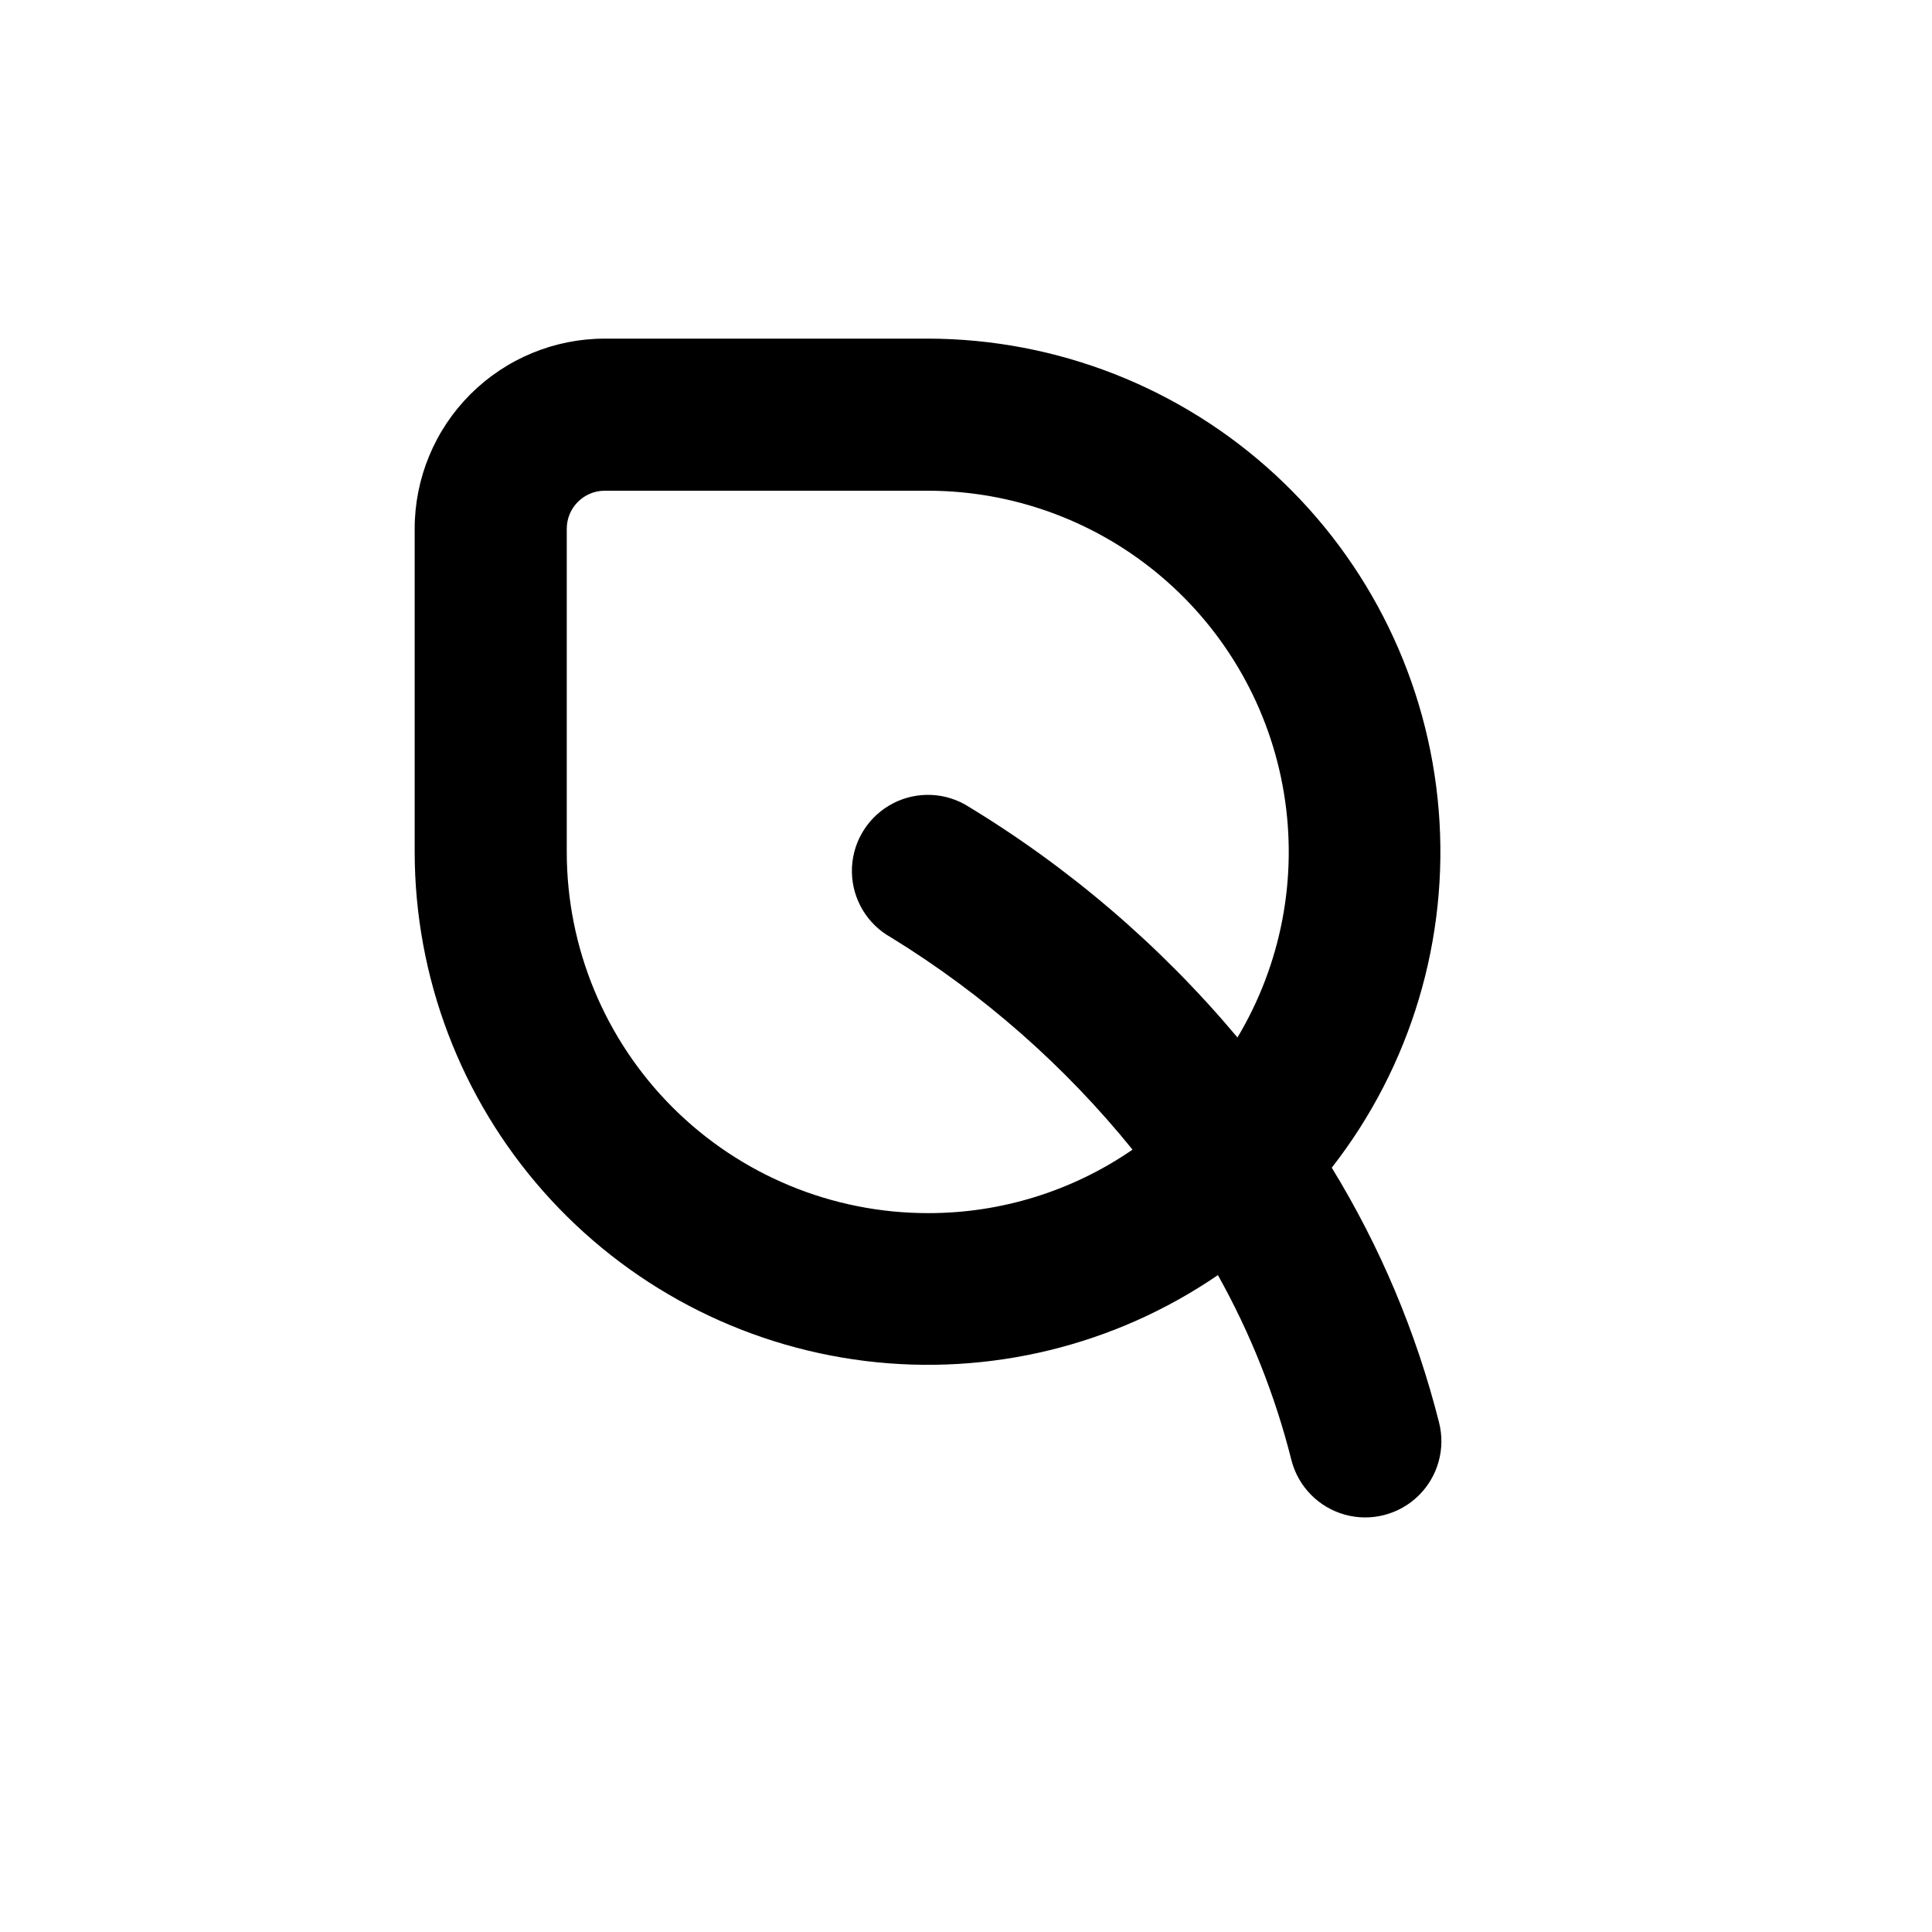
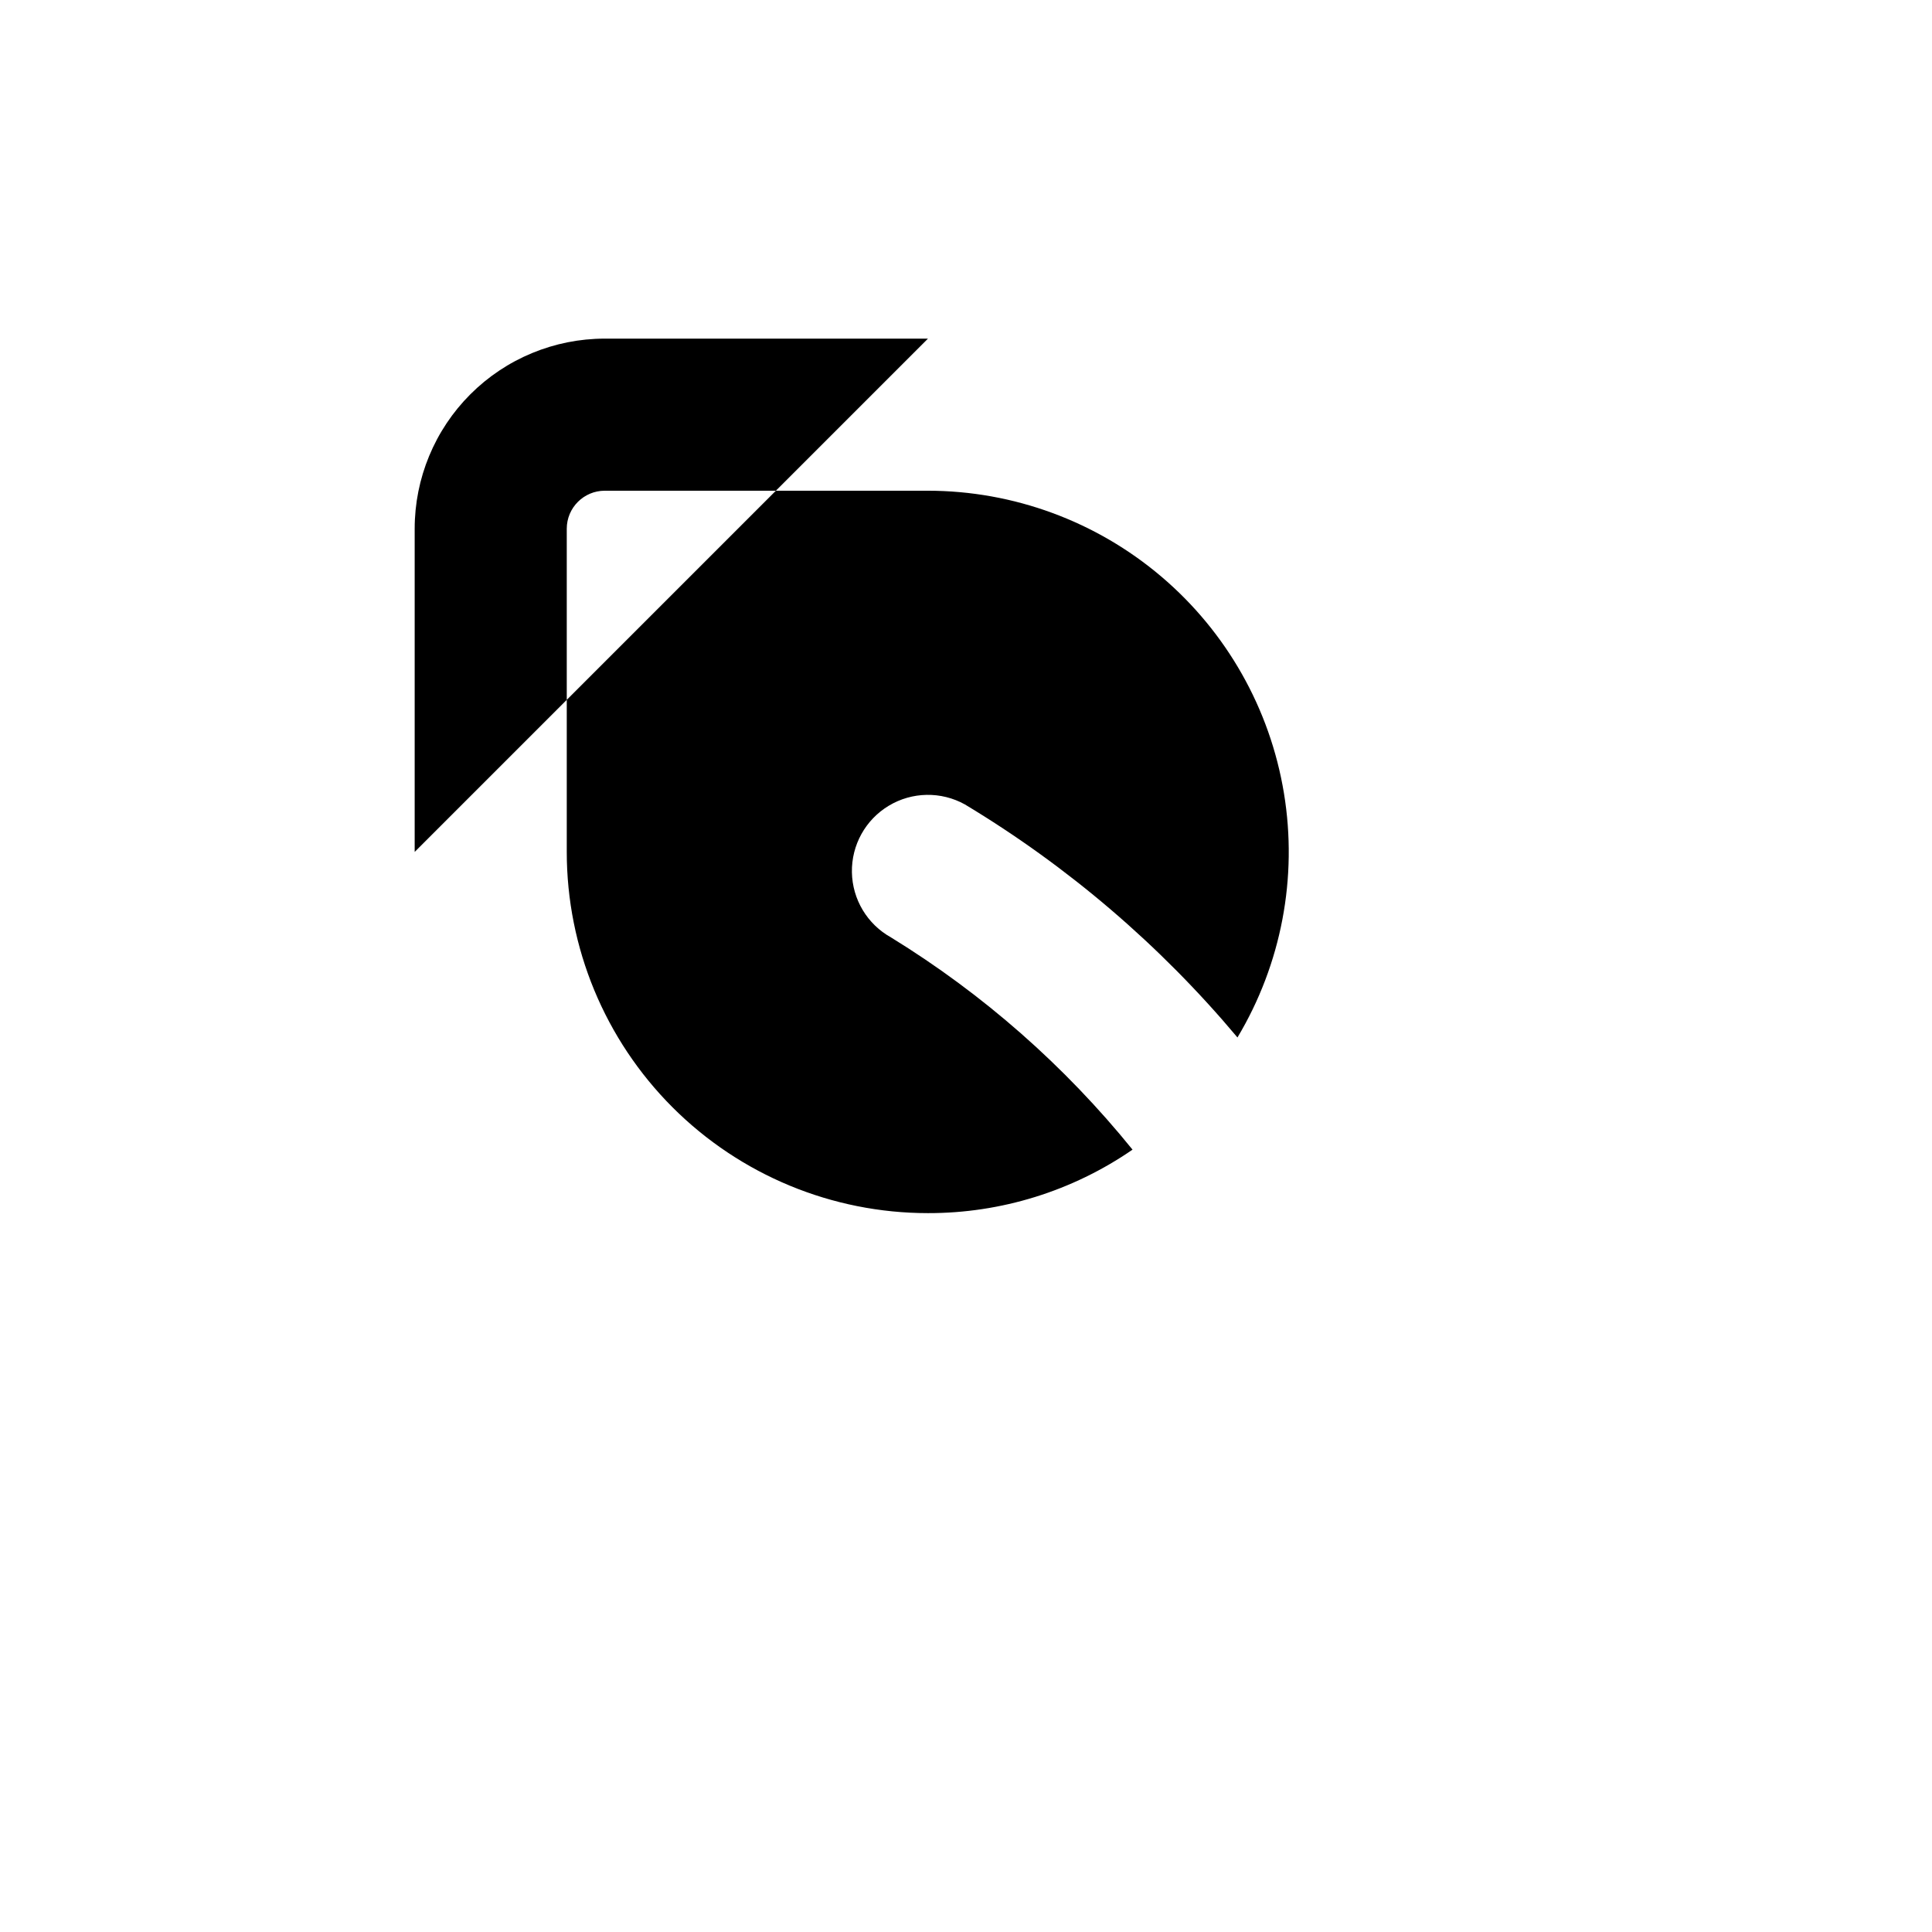
<svg xmlns="http://www.w3.org/2000/svg" fill="#000000" width="800px" height="800px" version="1.1" viewBox="144 144 512 512">
-   <path d="m389.92 233.74h-85.648c-13.359 0-26.176 5.309-35.625 14.754-9.445 9.449-14.754 22.266-14.754 35.625v85.648c0.023 33.164 12.164 65.176 34.137 90.016 21.973 24.844 52.262 40.801 85.176 44.879 32.91 4.074 66.18-4.016 93.547-22.746 8.633 15.426 15.188 31.926 19.496 49.07 1.801 6.984 7.191 12.477 14.137 14.41 6.949 1.934 14.402 0.012 19.547-5.039 5.148-5.051 7.211-12.461 5.414-19.445-6.016-23.793-15.594-46.539-28.418-67.461 20.996-26.902 31.109-60.715 28.34-94.727-2.773-34.012-18.227-65.742-43.297-88.895-25.07-23.148-57.926-36.031-92.051-36.09zm82.02 185.2c-20.496-24.445-44.91-45.32-72.246-61.766-6.301-3.492-13.984-3.359-20.156 0.352-6.176 3.711-9.902 10.43-9.773 17.633 0.125 7.203 4.082 13.789 10.383 17.281 24.359 14.98 45.996 33.992 63.984 56.227-15.941 10.988-34.852 16.859-54.211 16.824-25.387 0-49.734-10.082-67.688-28.035-17.949-17.953-28.035-42.301-28.035-67.688v-85.648c0-5.562 4.512-10.074 10.074-10.074h85.648c22.668 0.023 44.59 8.094 61.863 22.77 17.277 14.672 28.785 35 32.473 57.367 3.691 22.363-0.672 45.312-12.316 64.758z" />
+   <path d="m389.92 233.74h-85.648c-13.359 0-26.176 5.309-35.625 14.754-9.445 9.449-14.754 22.266-14.754 35.625v85.648zm82.02 185.2c-20.496-24.445-44.91-45.32-72.246-61.766-6.301-3.492-13.984-3.359-20.156 0.352-6.176 3.711-9.902 10.43-9.773 17.633 0.125 7.203 4.082 13.789 10.383 17.281 24.359 14.98 45.996 33.992 63.984 56.227-15.941 10.988-34.852 16.859-54.211 16.824-25.387 0-49.734-10.082-67.688-28.035-17.949-17.953-28.035-42.301-28.035-67.688v-85.648c0-5.562 4.512-10.074 10.074-10.074h85.648c22.668 0.023 44.59 8.094 61.863 22.77 17.277 14.672 28.785 35 32.473 57.367 3.691 22.363-0.672 45.312-12.316 64.758z" />
</svg>